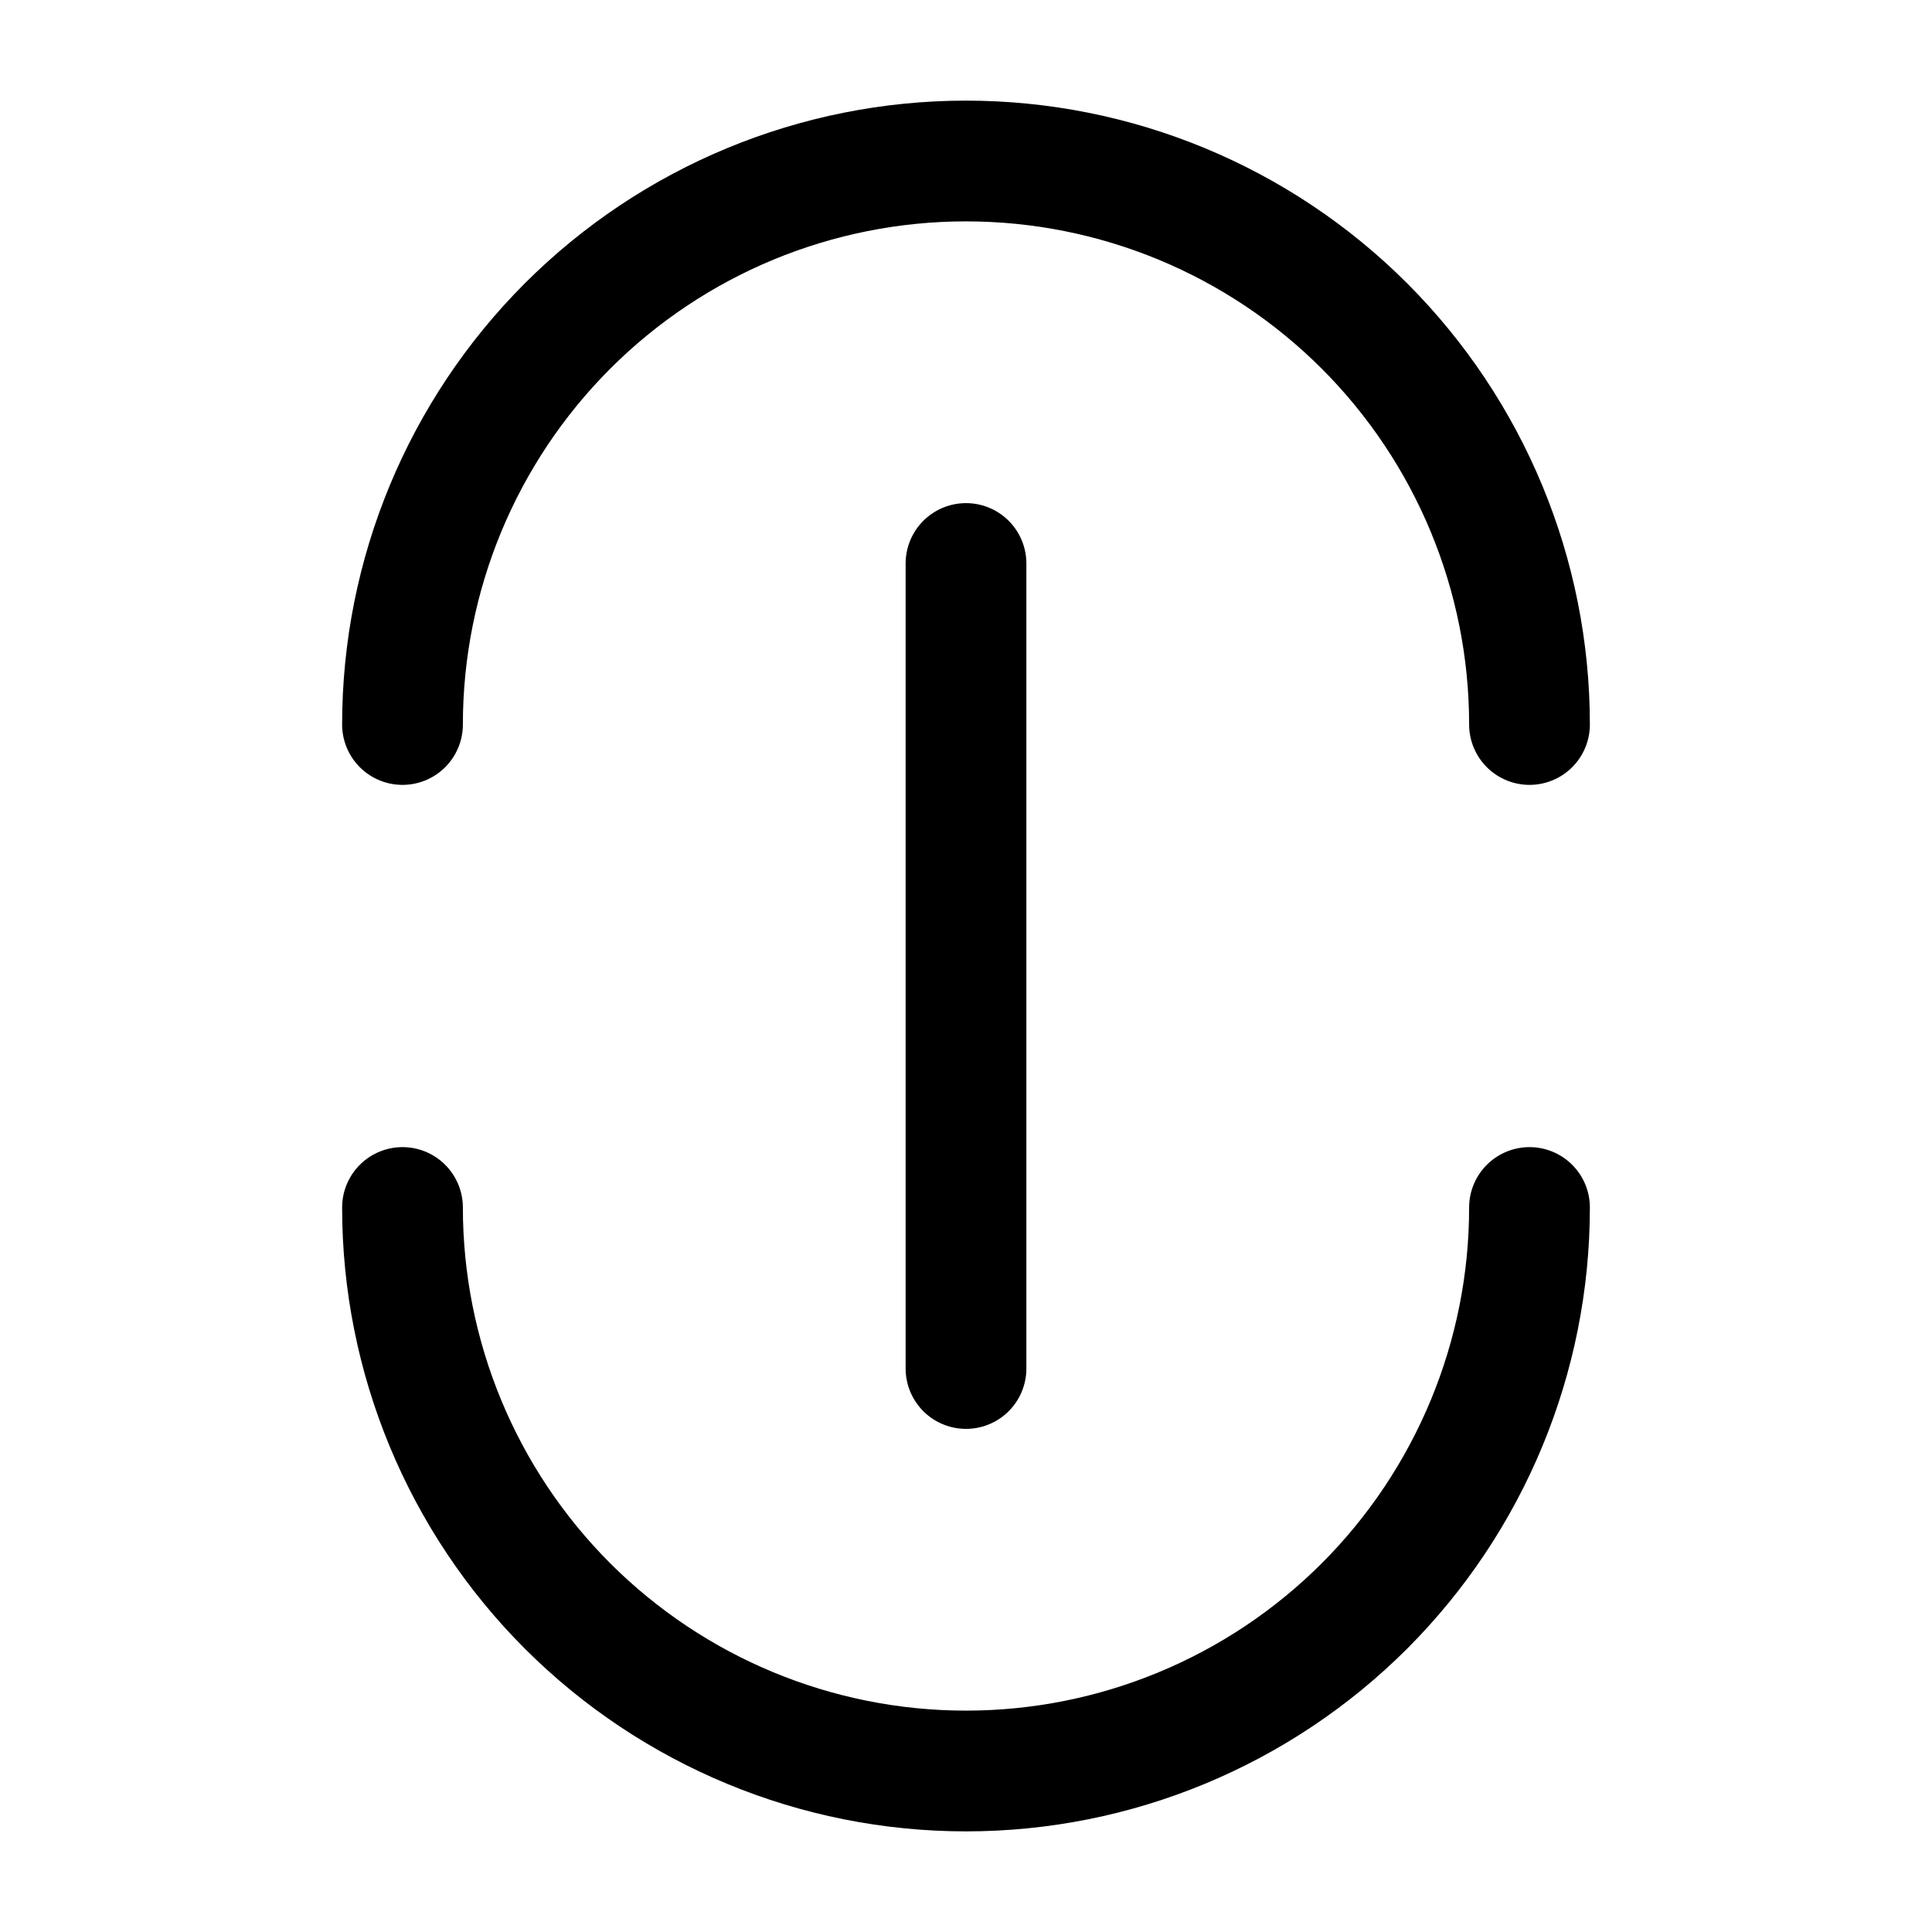
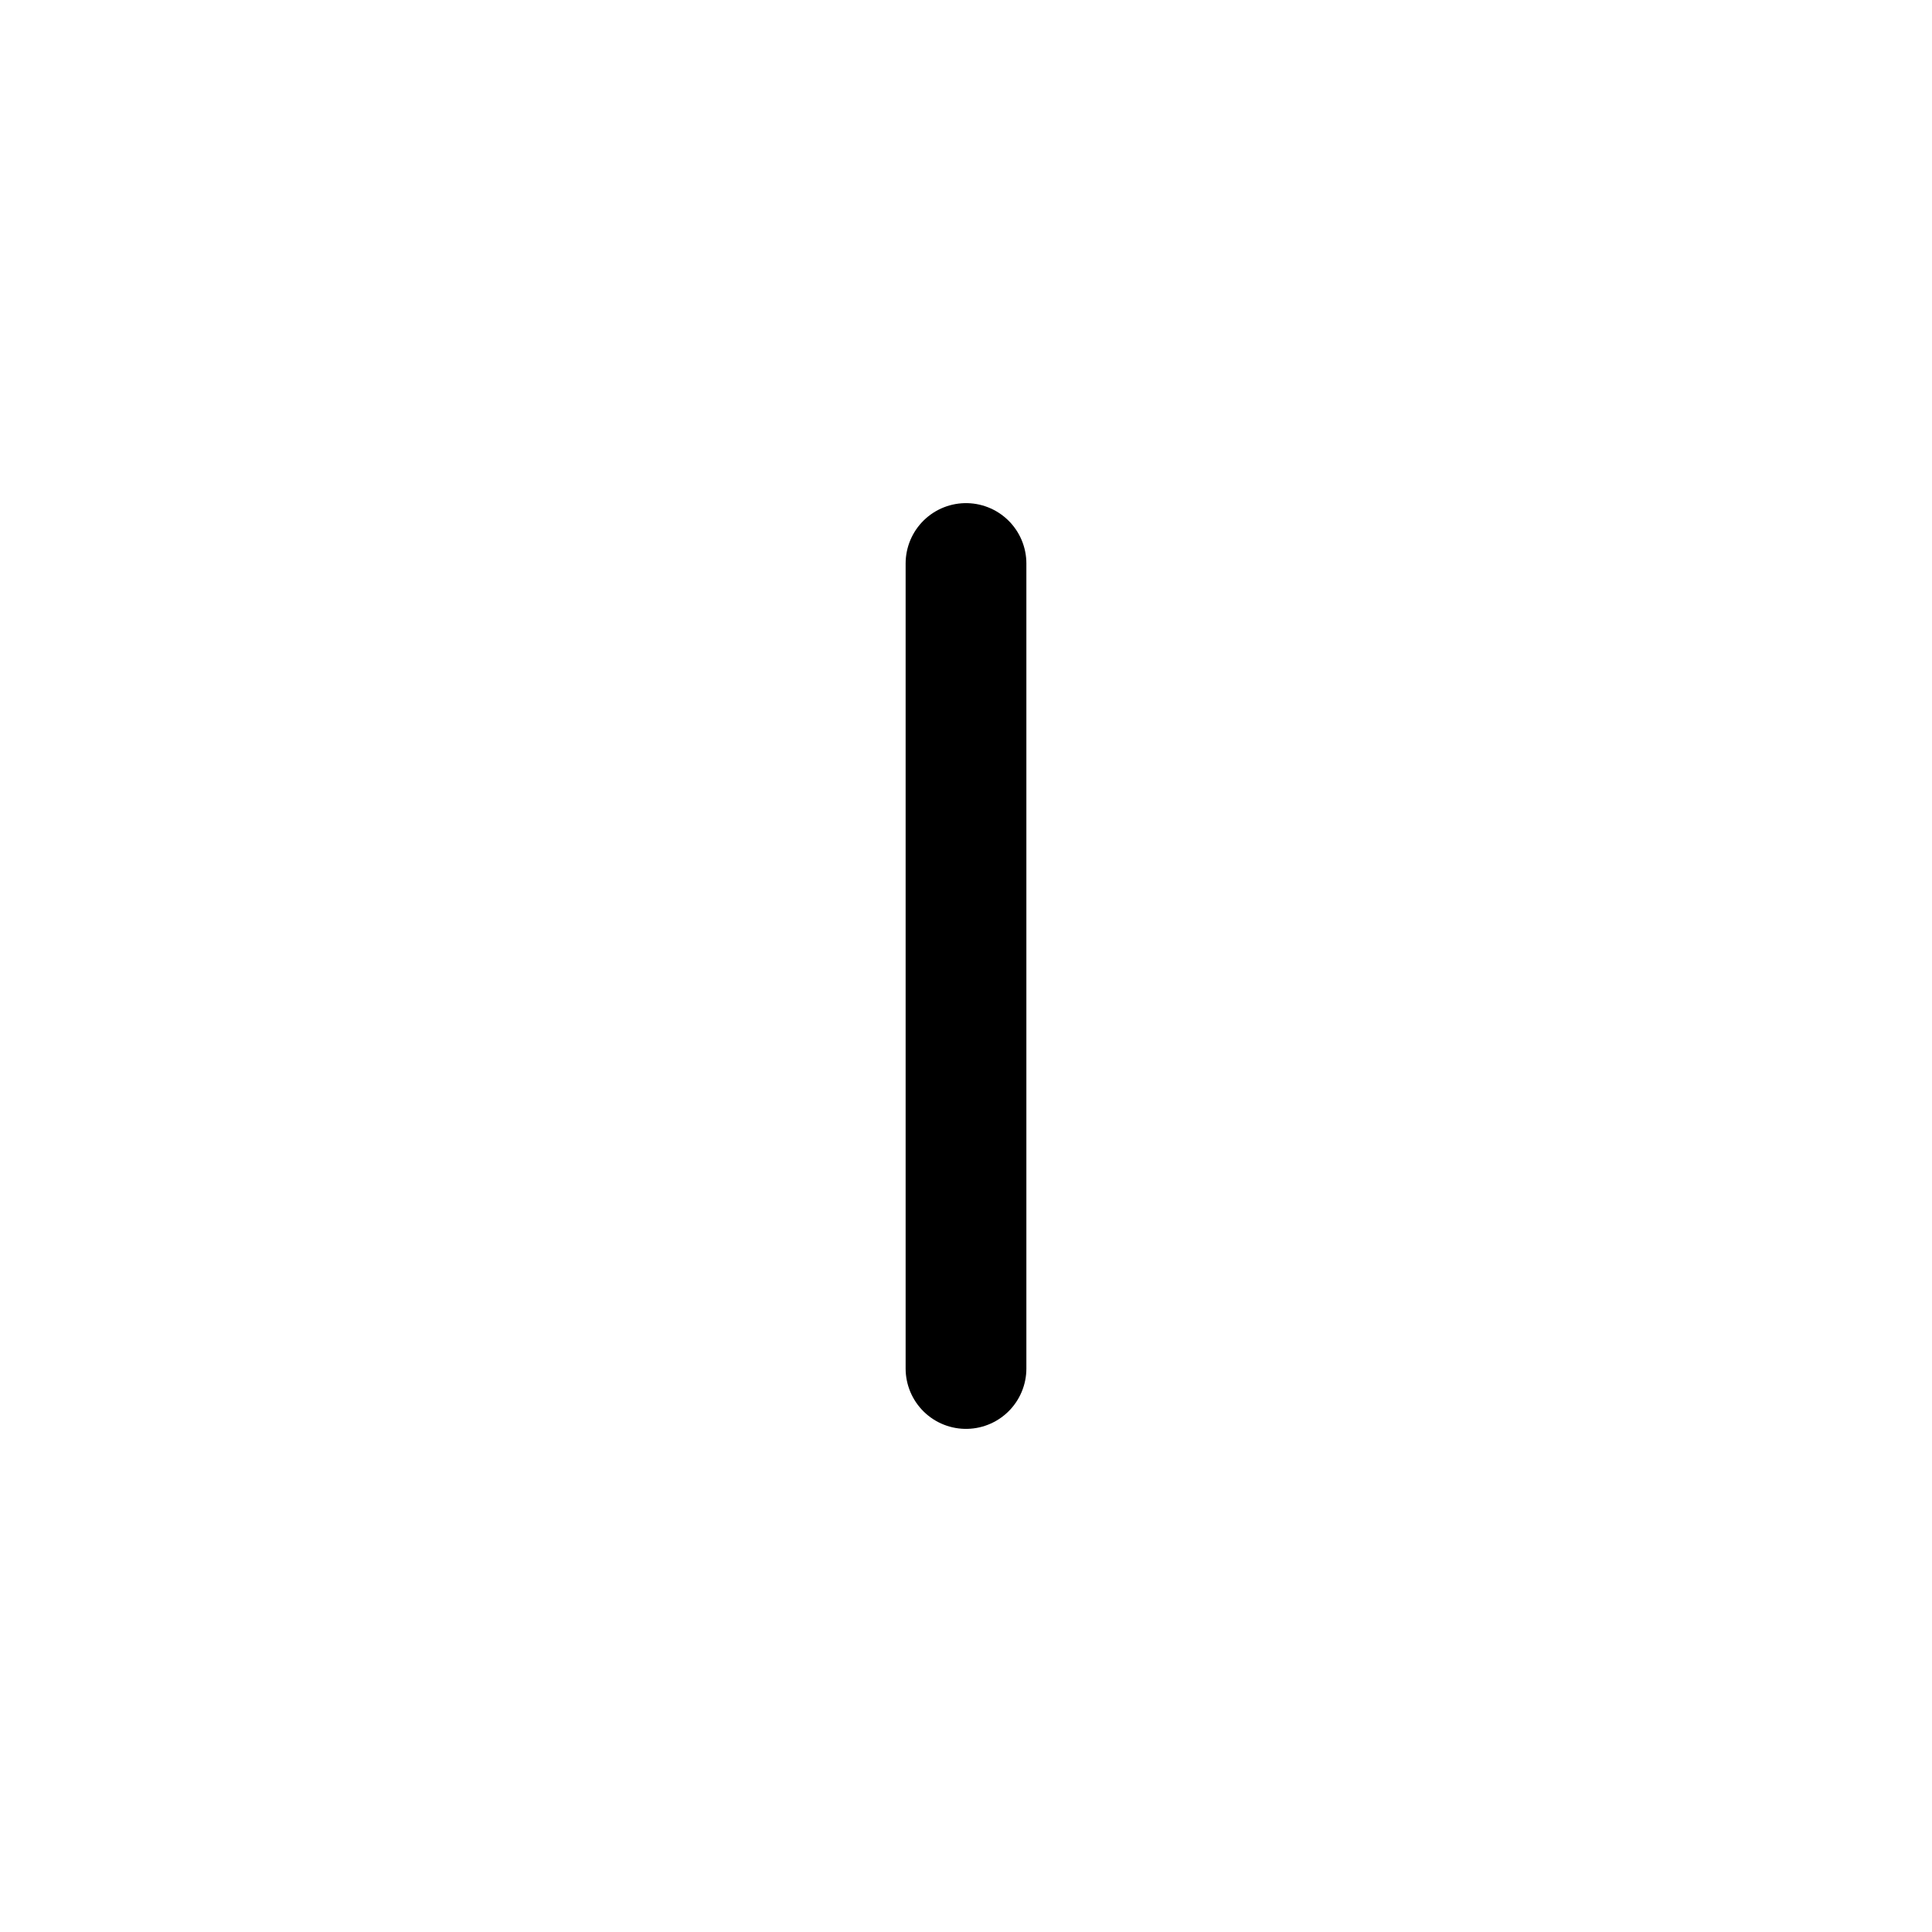
<svg xmlns="http://www.w3.org/2000/svg" width="800px" height="800px" viewBox="0 0 24 24" fill="none">
-   <path d="M19 9C19 7.143 18.262 5.363 16.95 4.05C15.637 2.737 13.857 2 12 2C10.143 2 8.363 2.737 7.05 4.05C5.738 5.363 5 7.143 5 9" stroke="#000000" stroke-width="1.5" stroke-linecap="round" stroke-linejoin="round" />
-   <path d="M5 15C5 16.857 5.738 18.637 7.05 19.95C8.363 21.262 10.143 22 12 22C13.857 22 15.637 21.262 16.95 19.95C18.262 18.637 19 16.857 19 15" stroke="#000000" stroke-width="1.5" stroke-linecap="round" stroke-linejoin="round" />
  <path d="M12 17V7" stroke="#000000" stroke-width="1.5" stroke-linecap="round" stroke-linejoin="round" />
</svg>